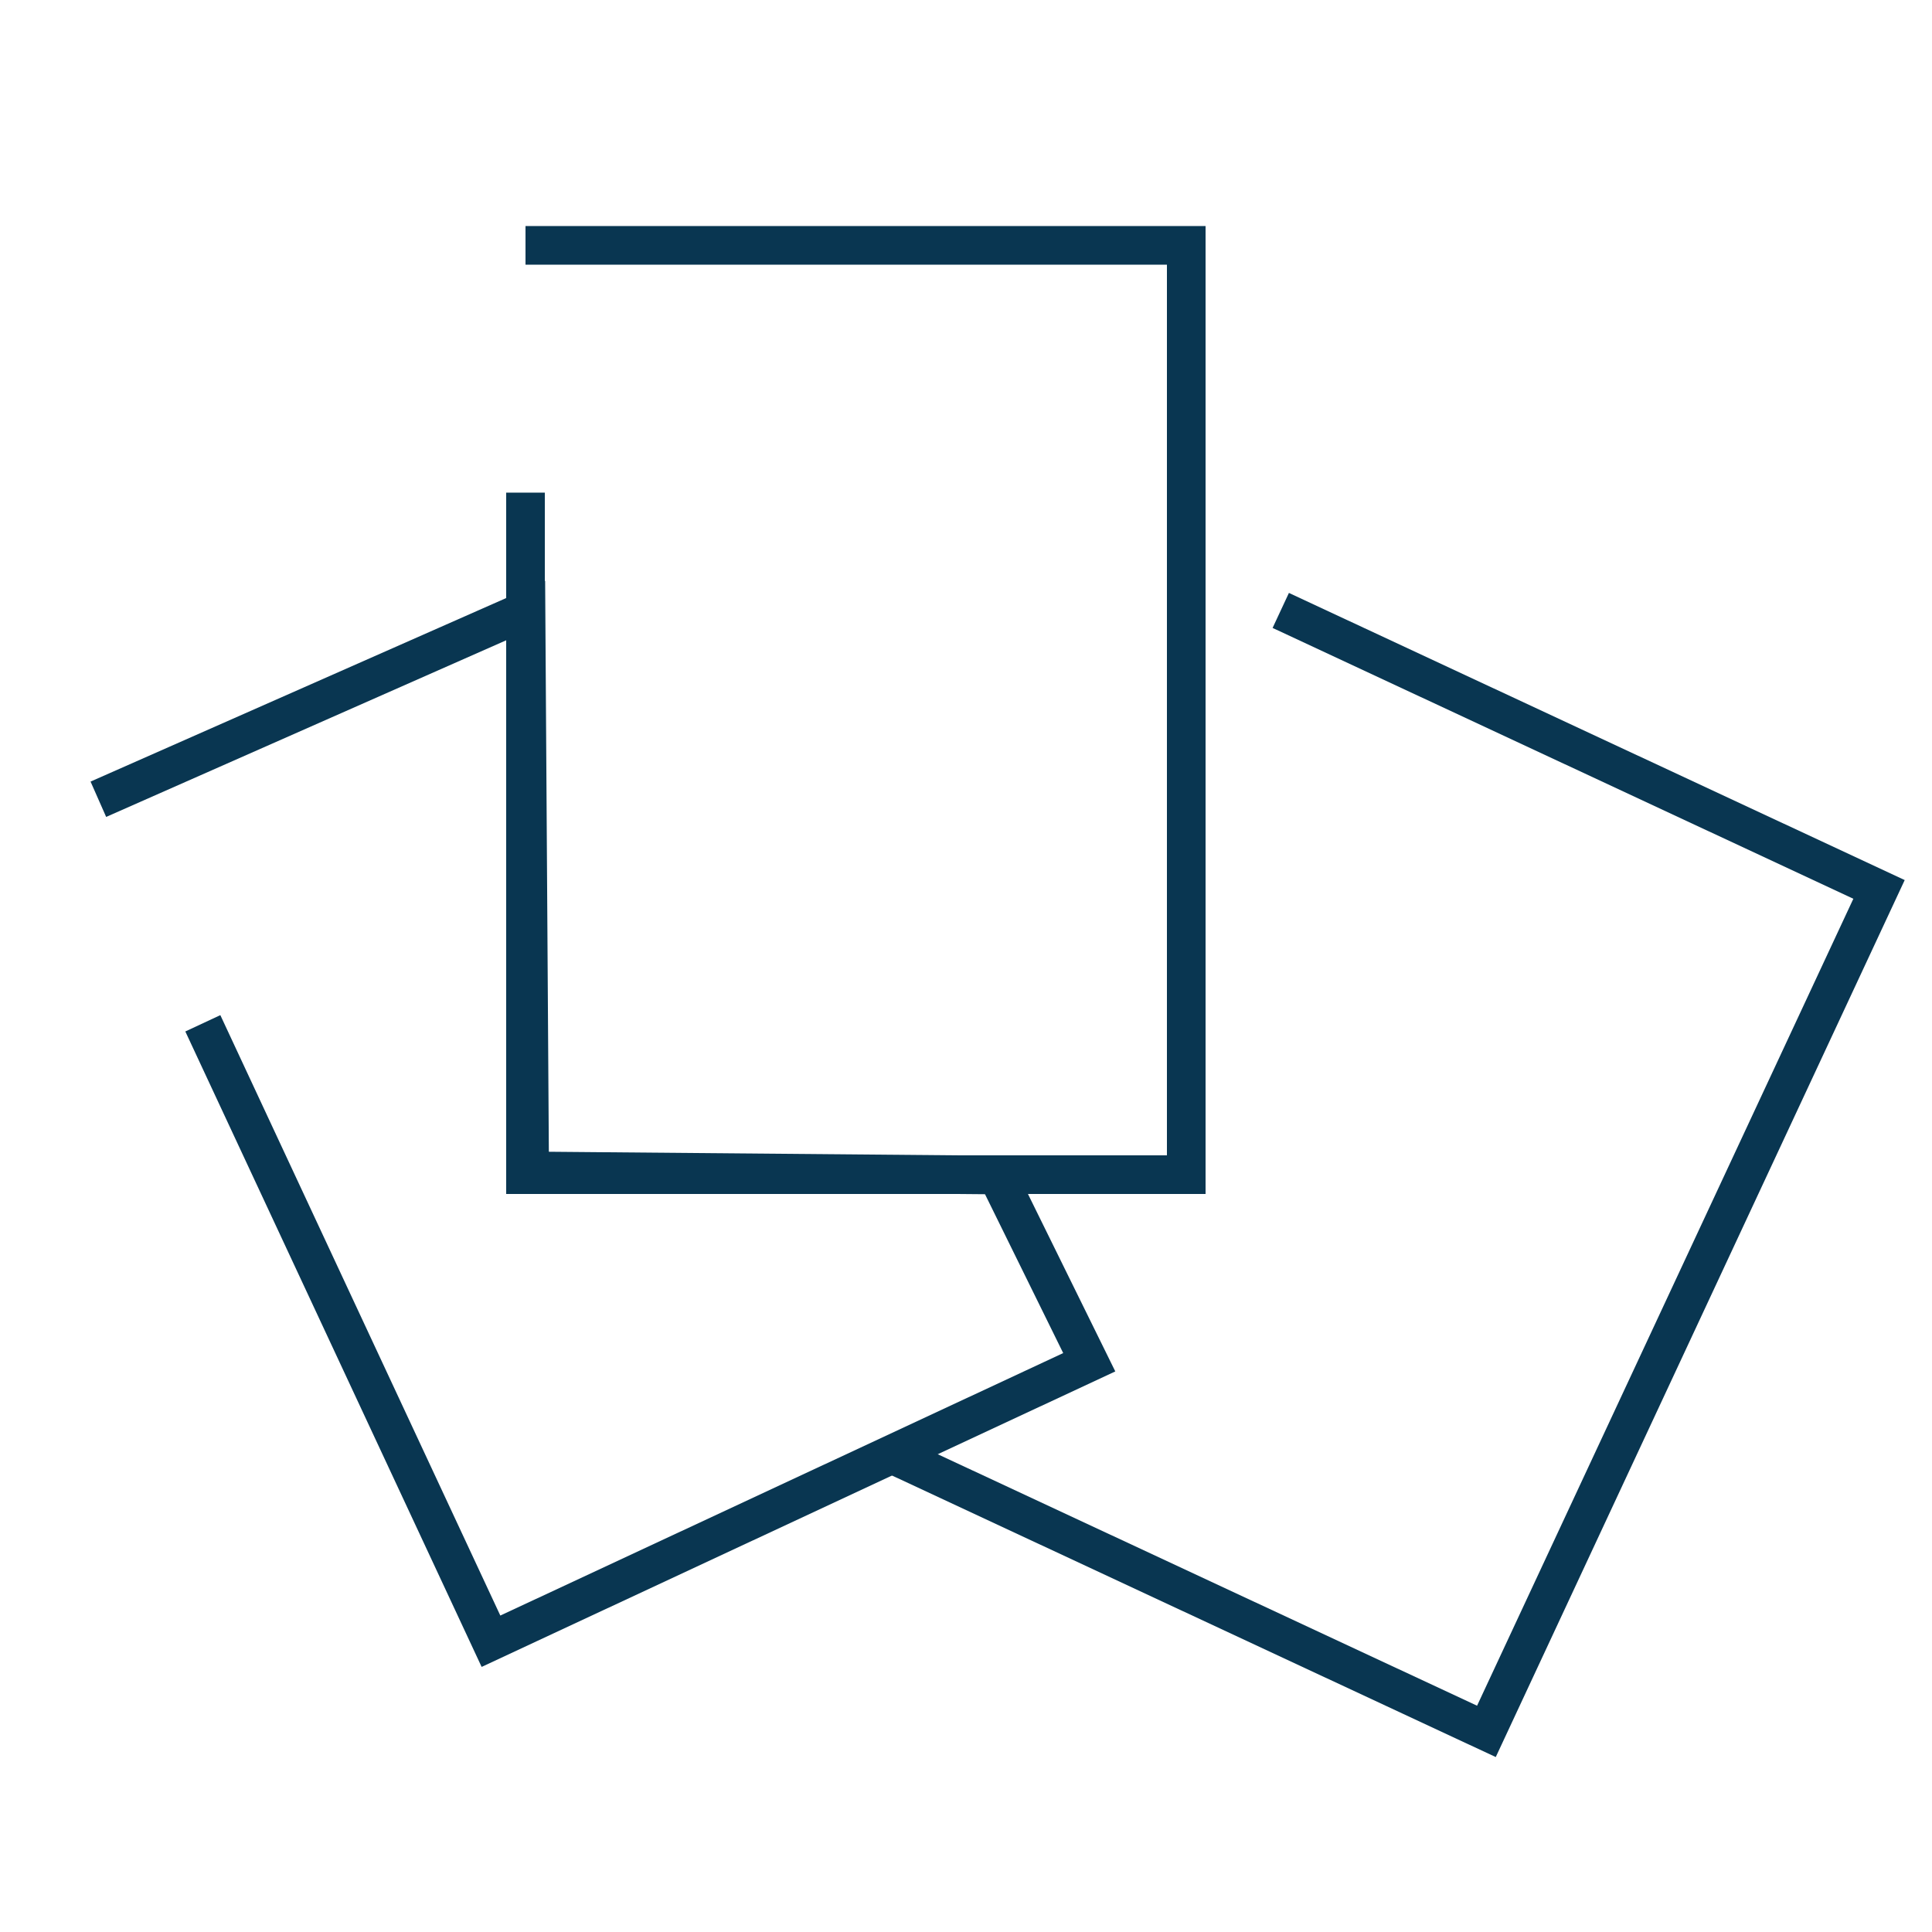
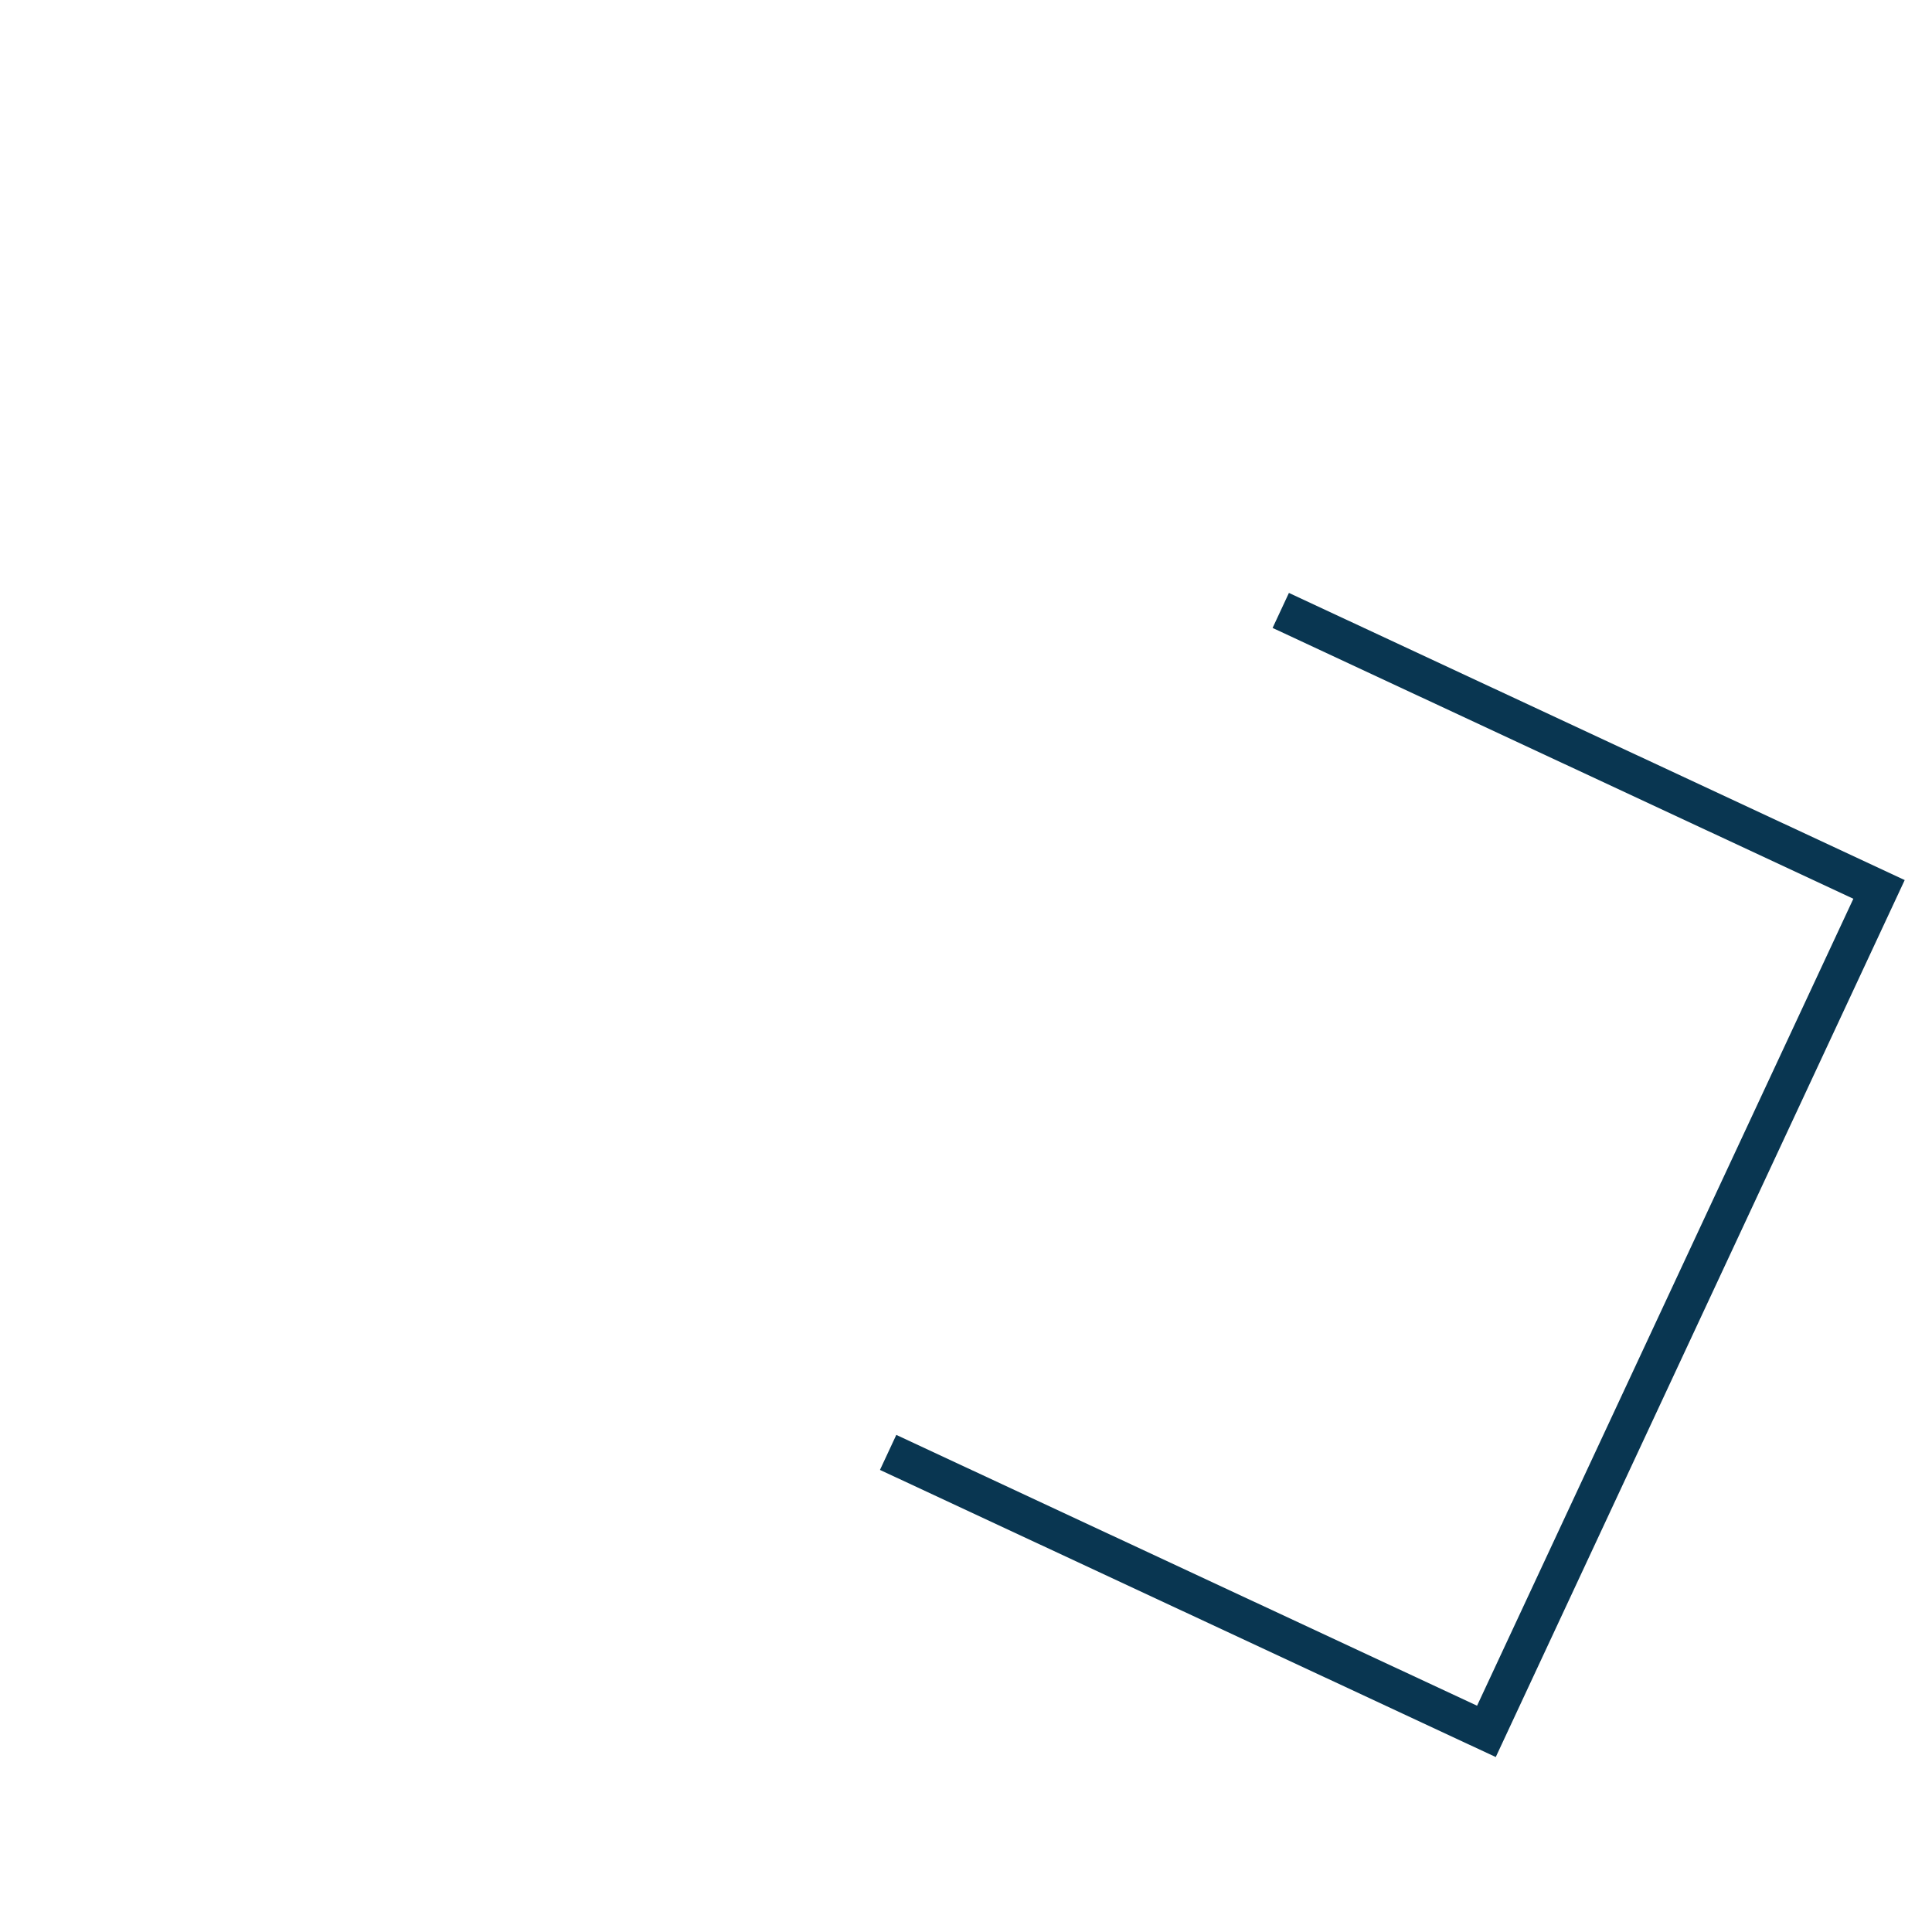
<svg xmlns="http://www.w3.org/2000/svg" viewBox="0 0 1000 1000">
  <style>
    #Icon {
      stroke: #093651;
    }
    @media (prefers-color-scheme: dark) {
      #Icon {
        stroke: #fff;
      }
    }
  </style>
  <g id="Icon" stroke="none" stroke-width="1" fill="none" fill-rule="evenodd">
    <g id="Group" transform="translate(50.909, 127)" stroke-width="20">
-       <polyline id="Path" points="221.091 0 563.091 0 563.091 481 221.091 481 221.091 127.988" />
-       <polyline id="Path-Copy-2" transform="translate(256.443, 432.395) rotate(-25) translate(-256.443, -432.395)" points="85.603 191.966 327.522 196.933 206.627 460.652 425.004 564.824 427.282 672.824 85.603 672.824 85.603 319.916" />
      <polyline id="Path-Copy" transform="translate(665.233, 479.058) rotate(25) translate(-665.233, -479.058)" points="494.393 238.629 836.072 238.629 836.072 719.487 494.393 719.487" />
    </g>
  </g>
</svg>